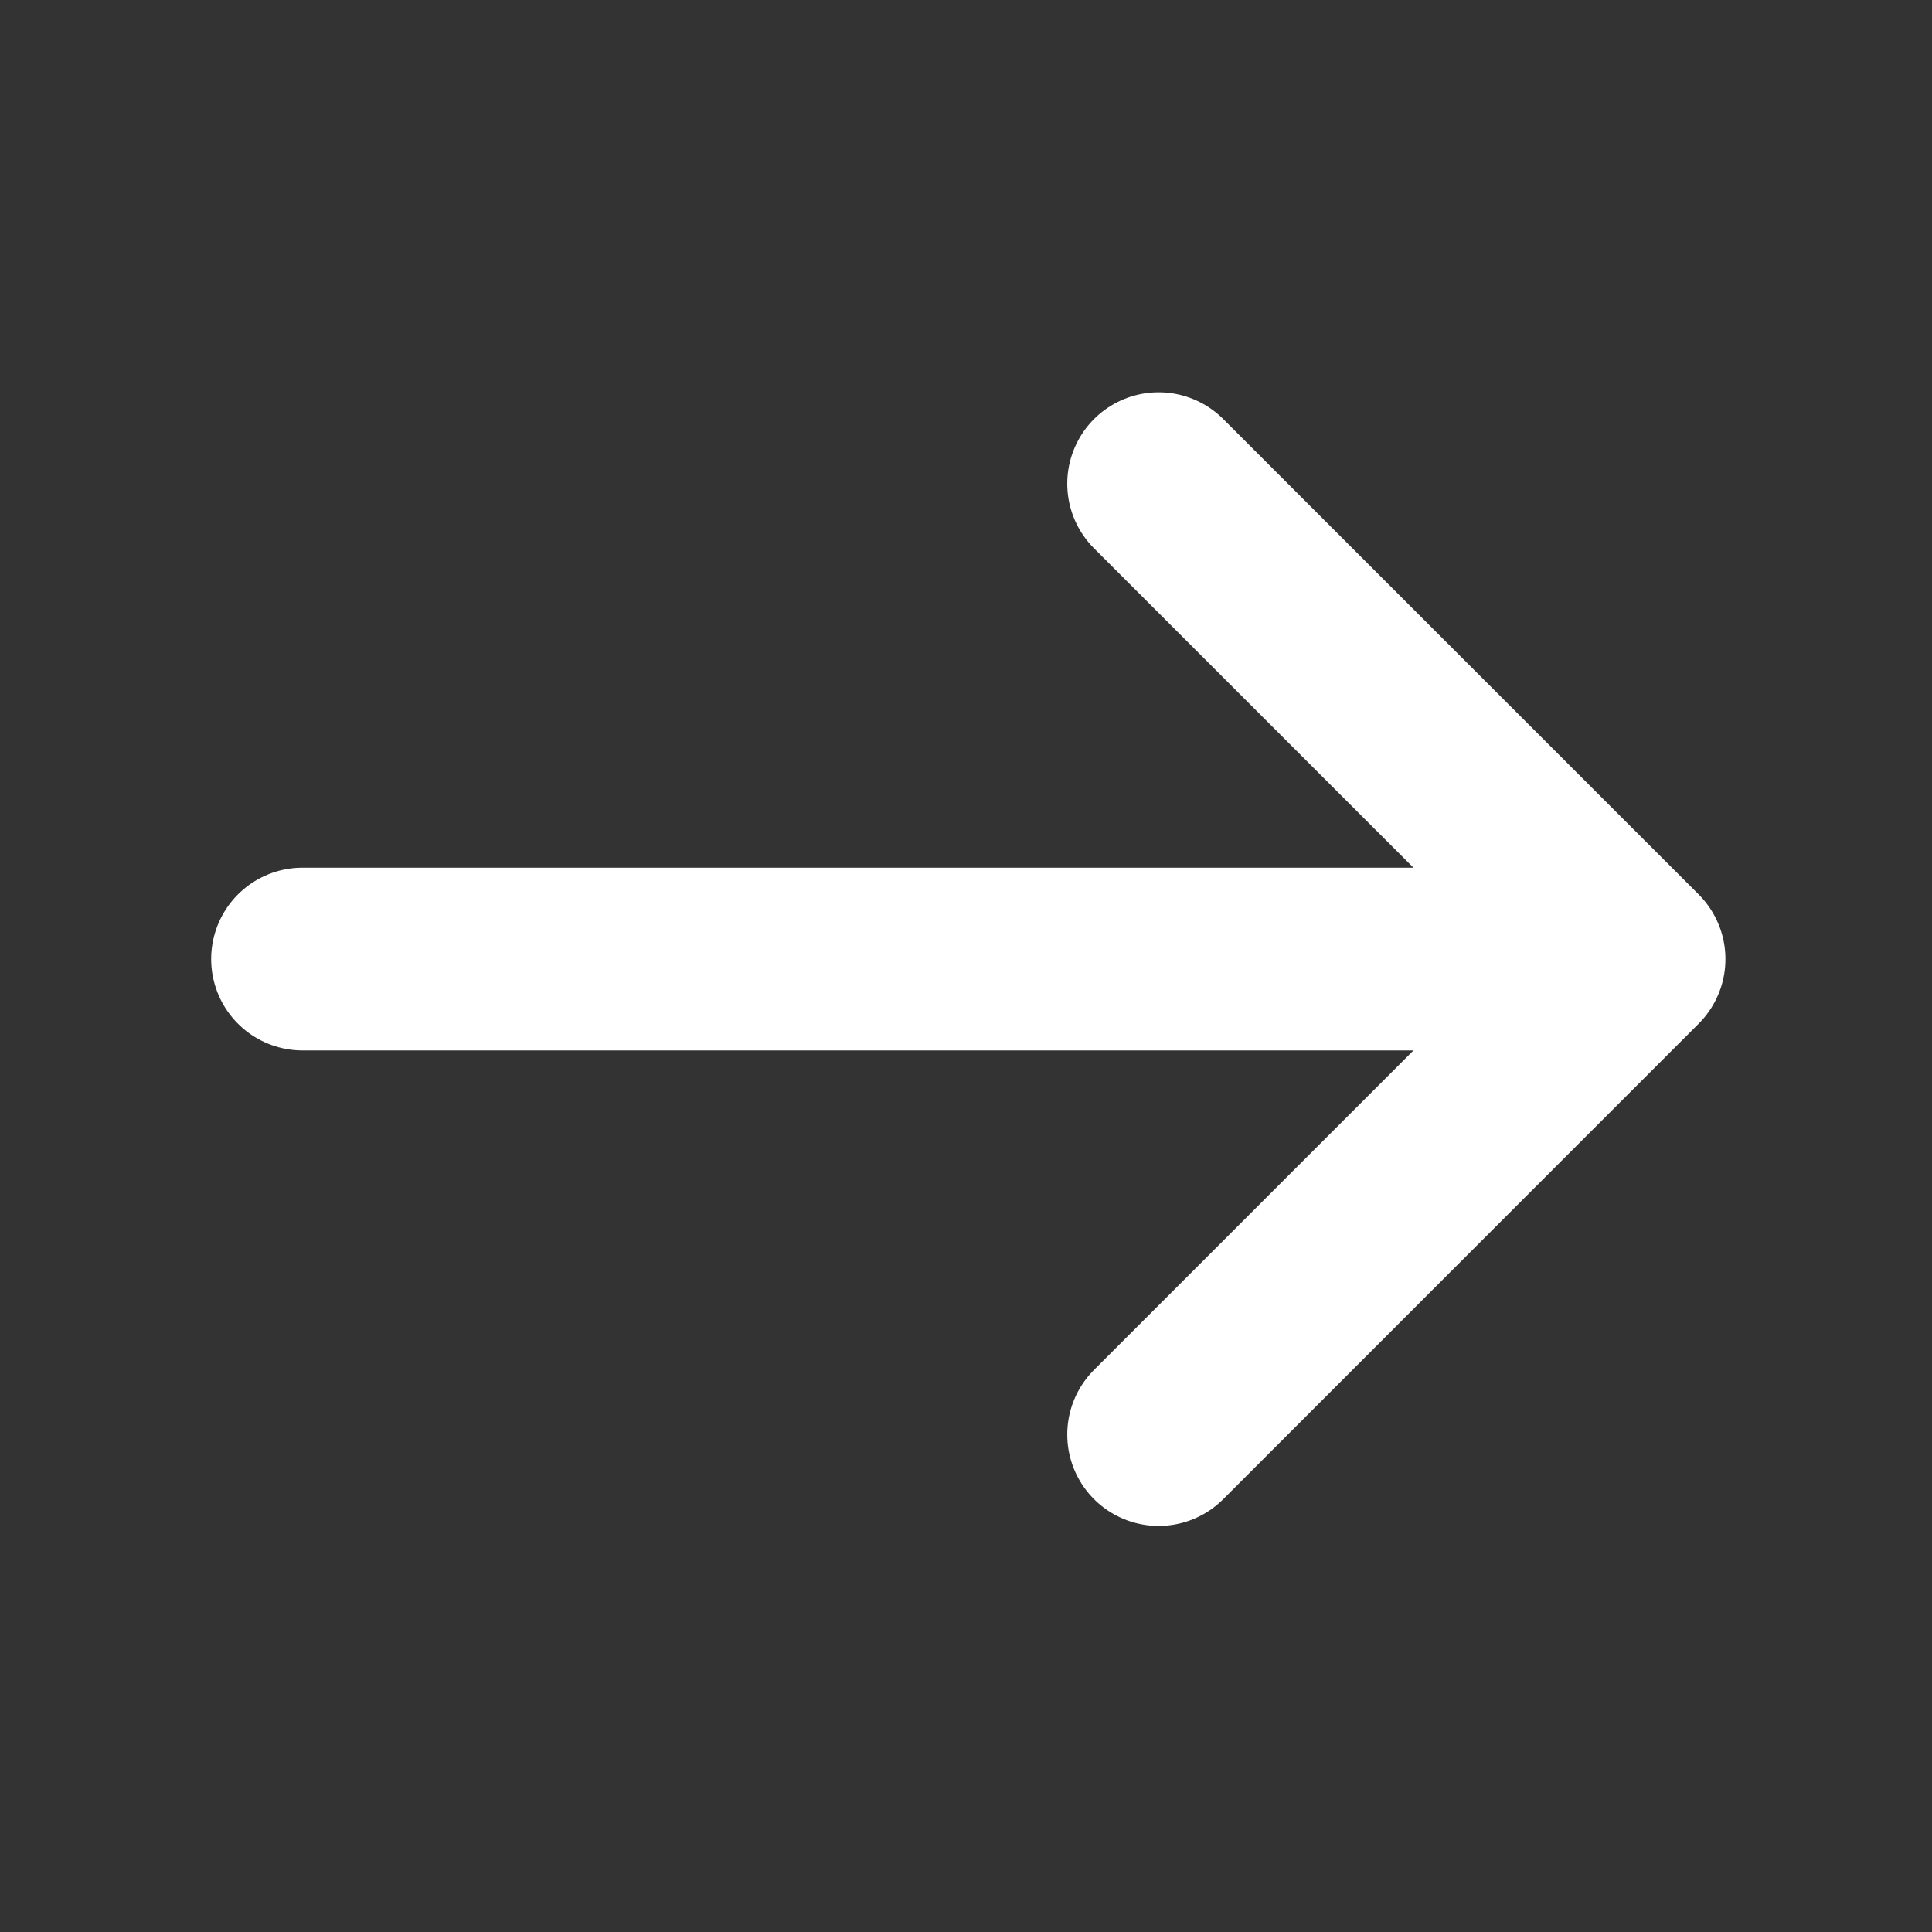
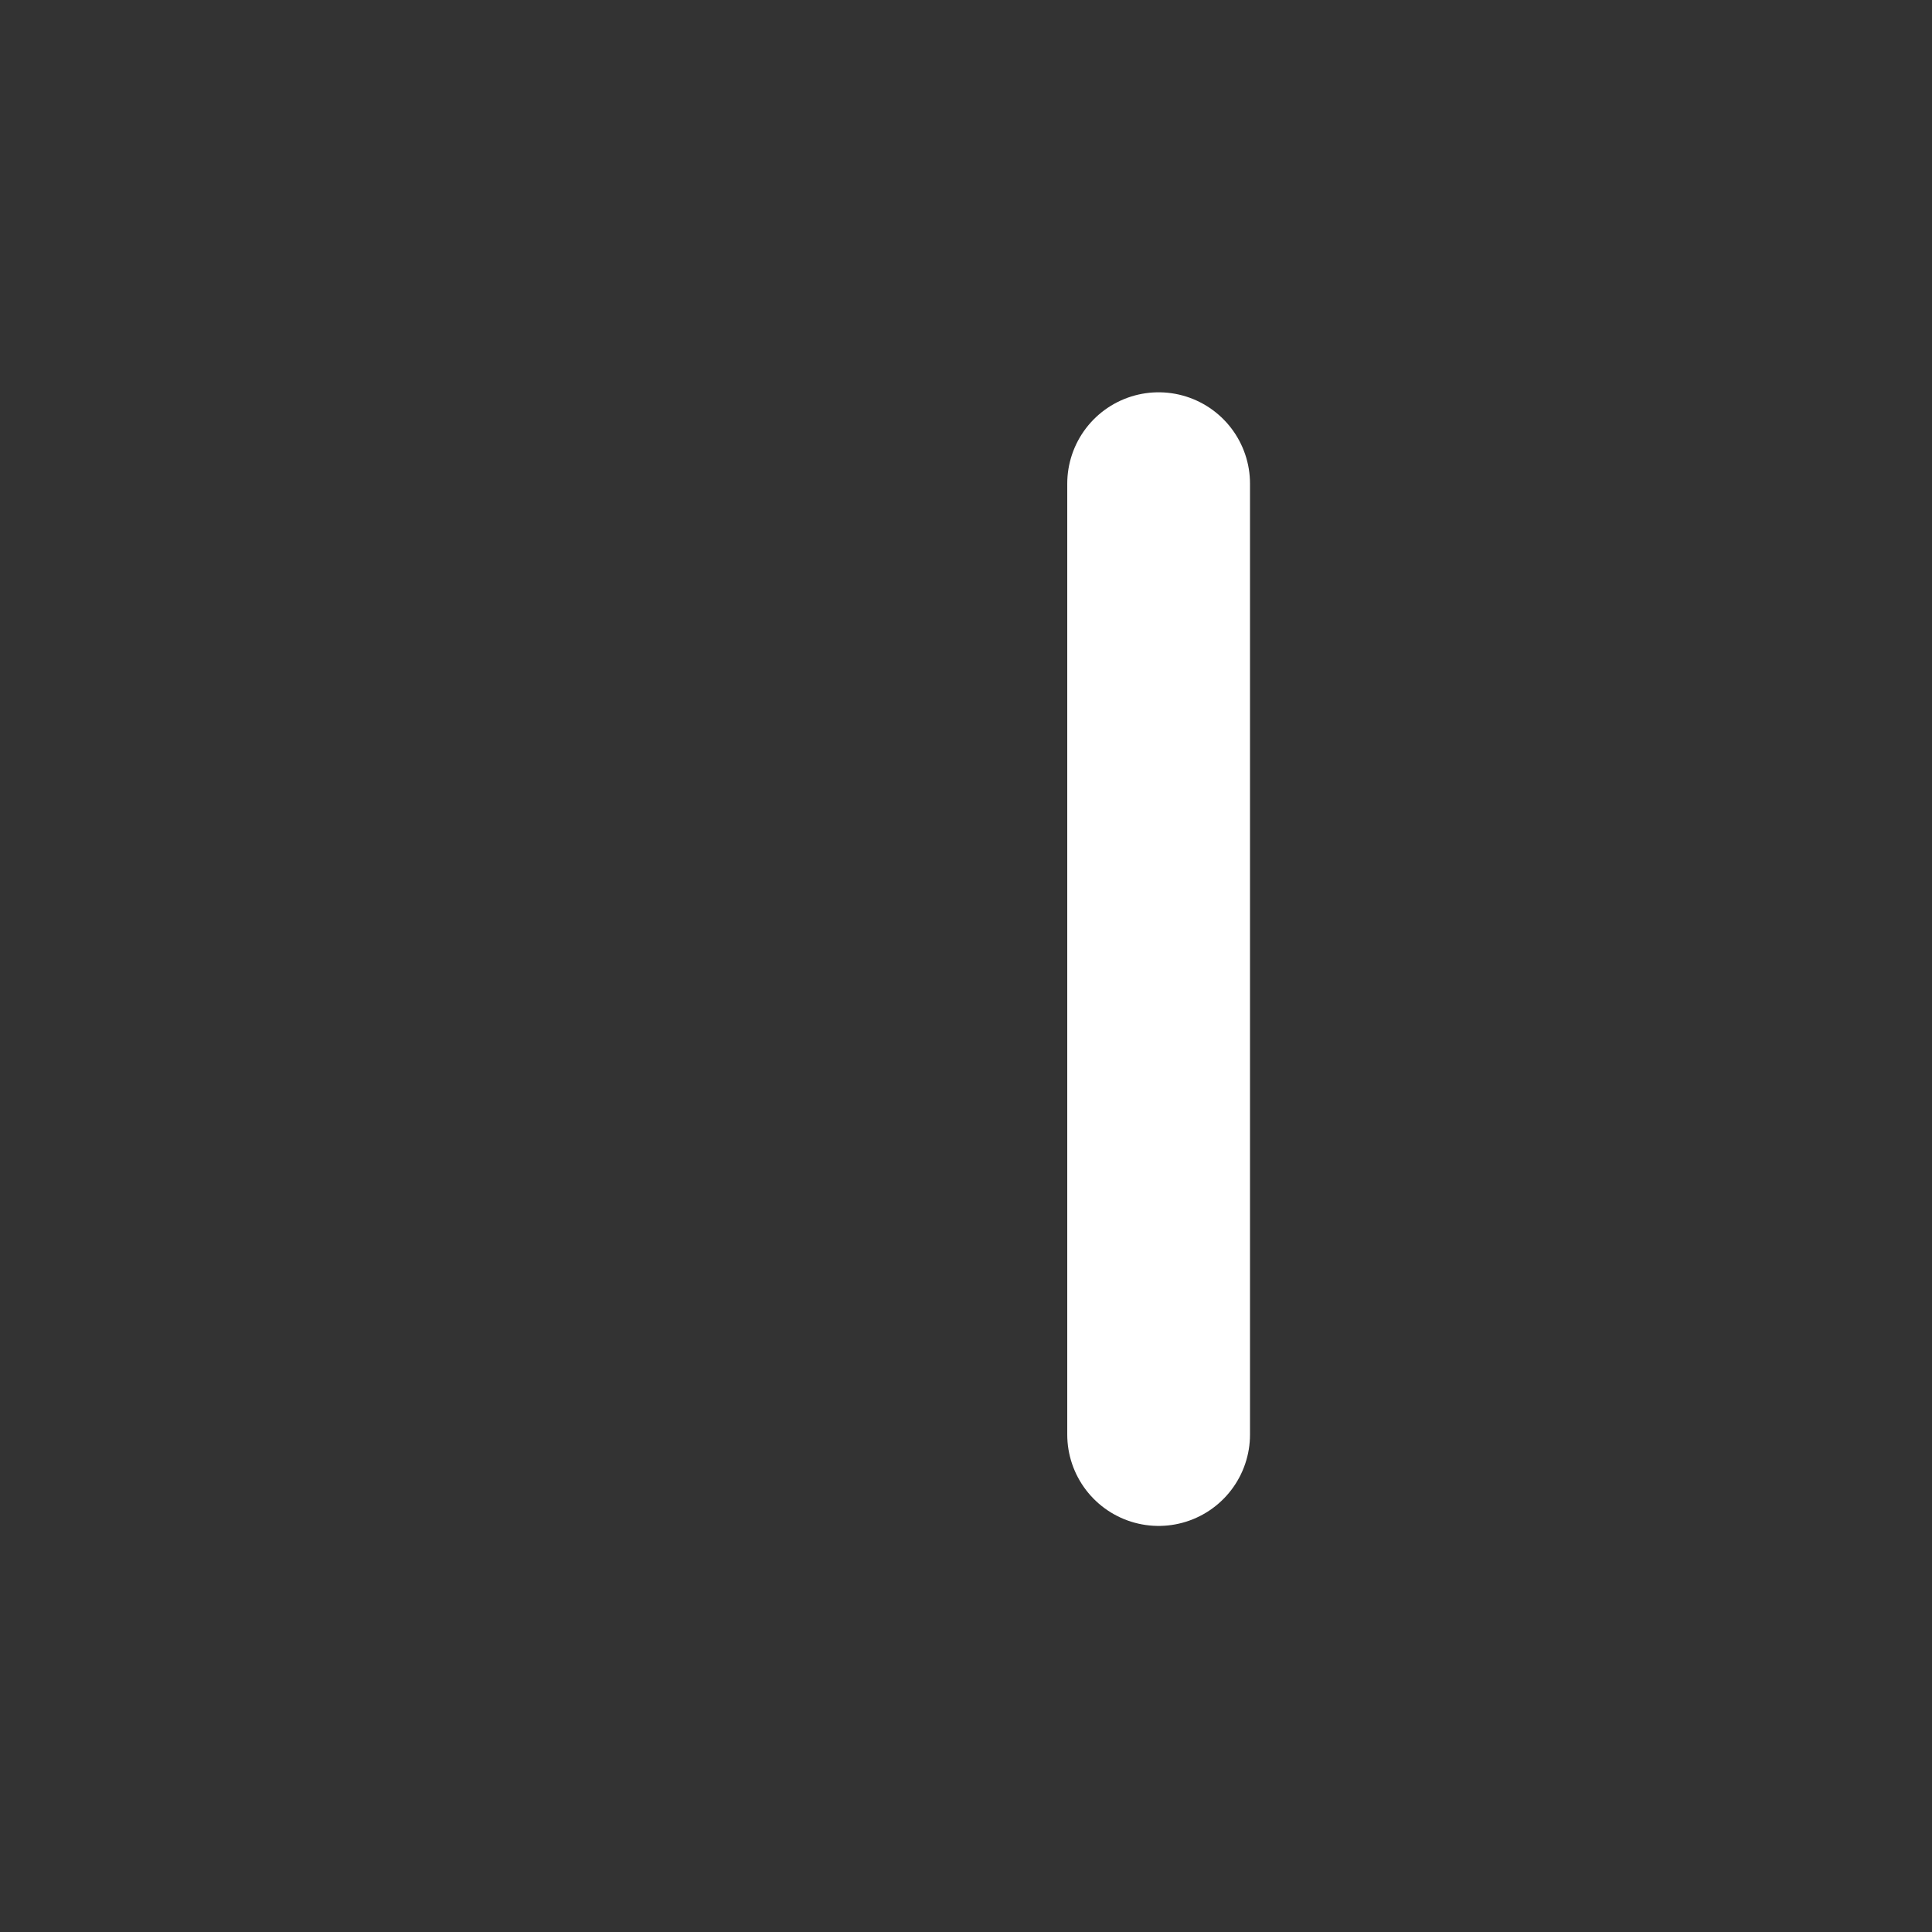
<svg xmlns="http://www.w3.org/2000/svg" width="37" height="37" viewBox="0 0 37 37" fill="none">
  <rect x="0" y="0" width="37" height="37" fill="#333333" stroke="none" />
-   <path d="M22.189 9.263L31.294 18.367L22.189 27.473" stroke="white" stroke-width="3.5" stroke-miterlimit="10" stroke-linecap="round" stroke-linejoin="round" />
-   <path d="M5.794 18.367H31.039" stroke="white" stroke-width="3.5" stroke-miterlimit="10" stroke-linecap="round" stroke-linejoin="round" />
+   <path d="M22.189 9.263L22.189 27.473" stroke="white" stroke-width="3.5" stroke-miterlimit="10" stroke-linecap="round" stroke-linejoin="round" />
</svg>